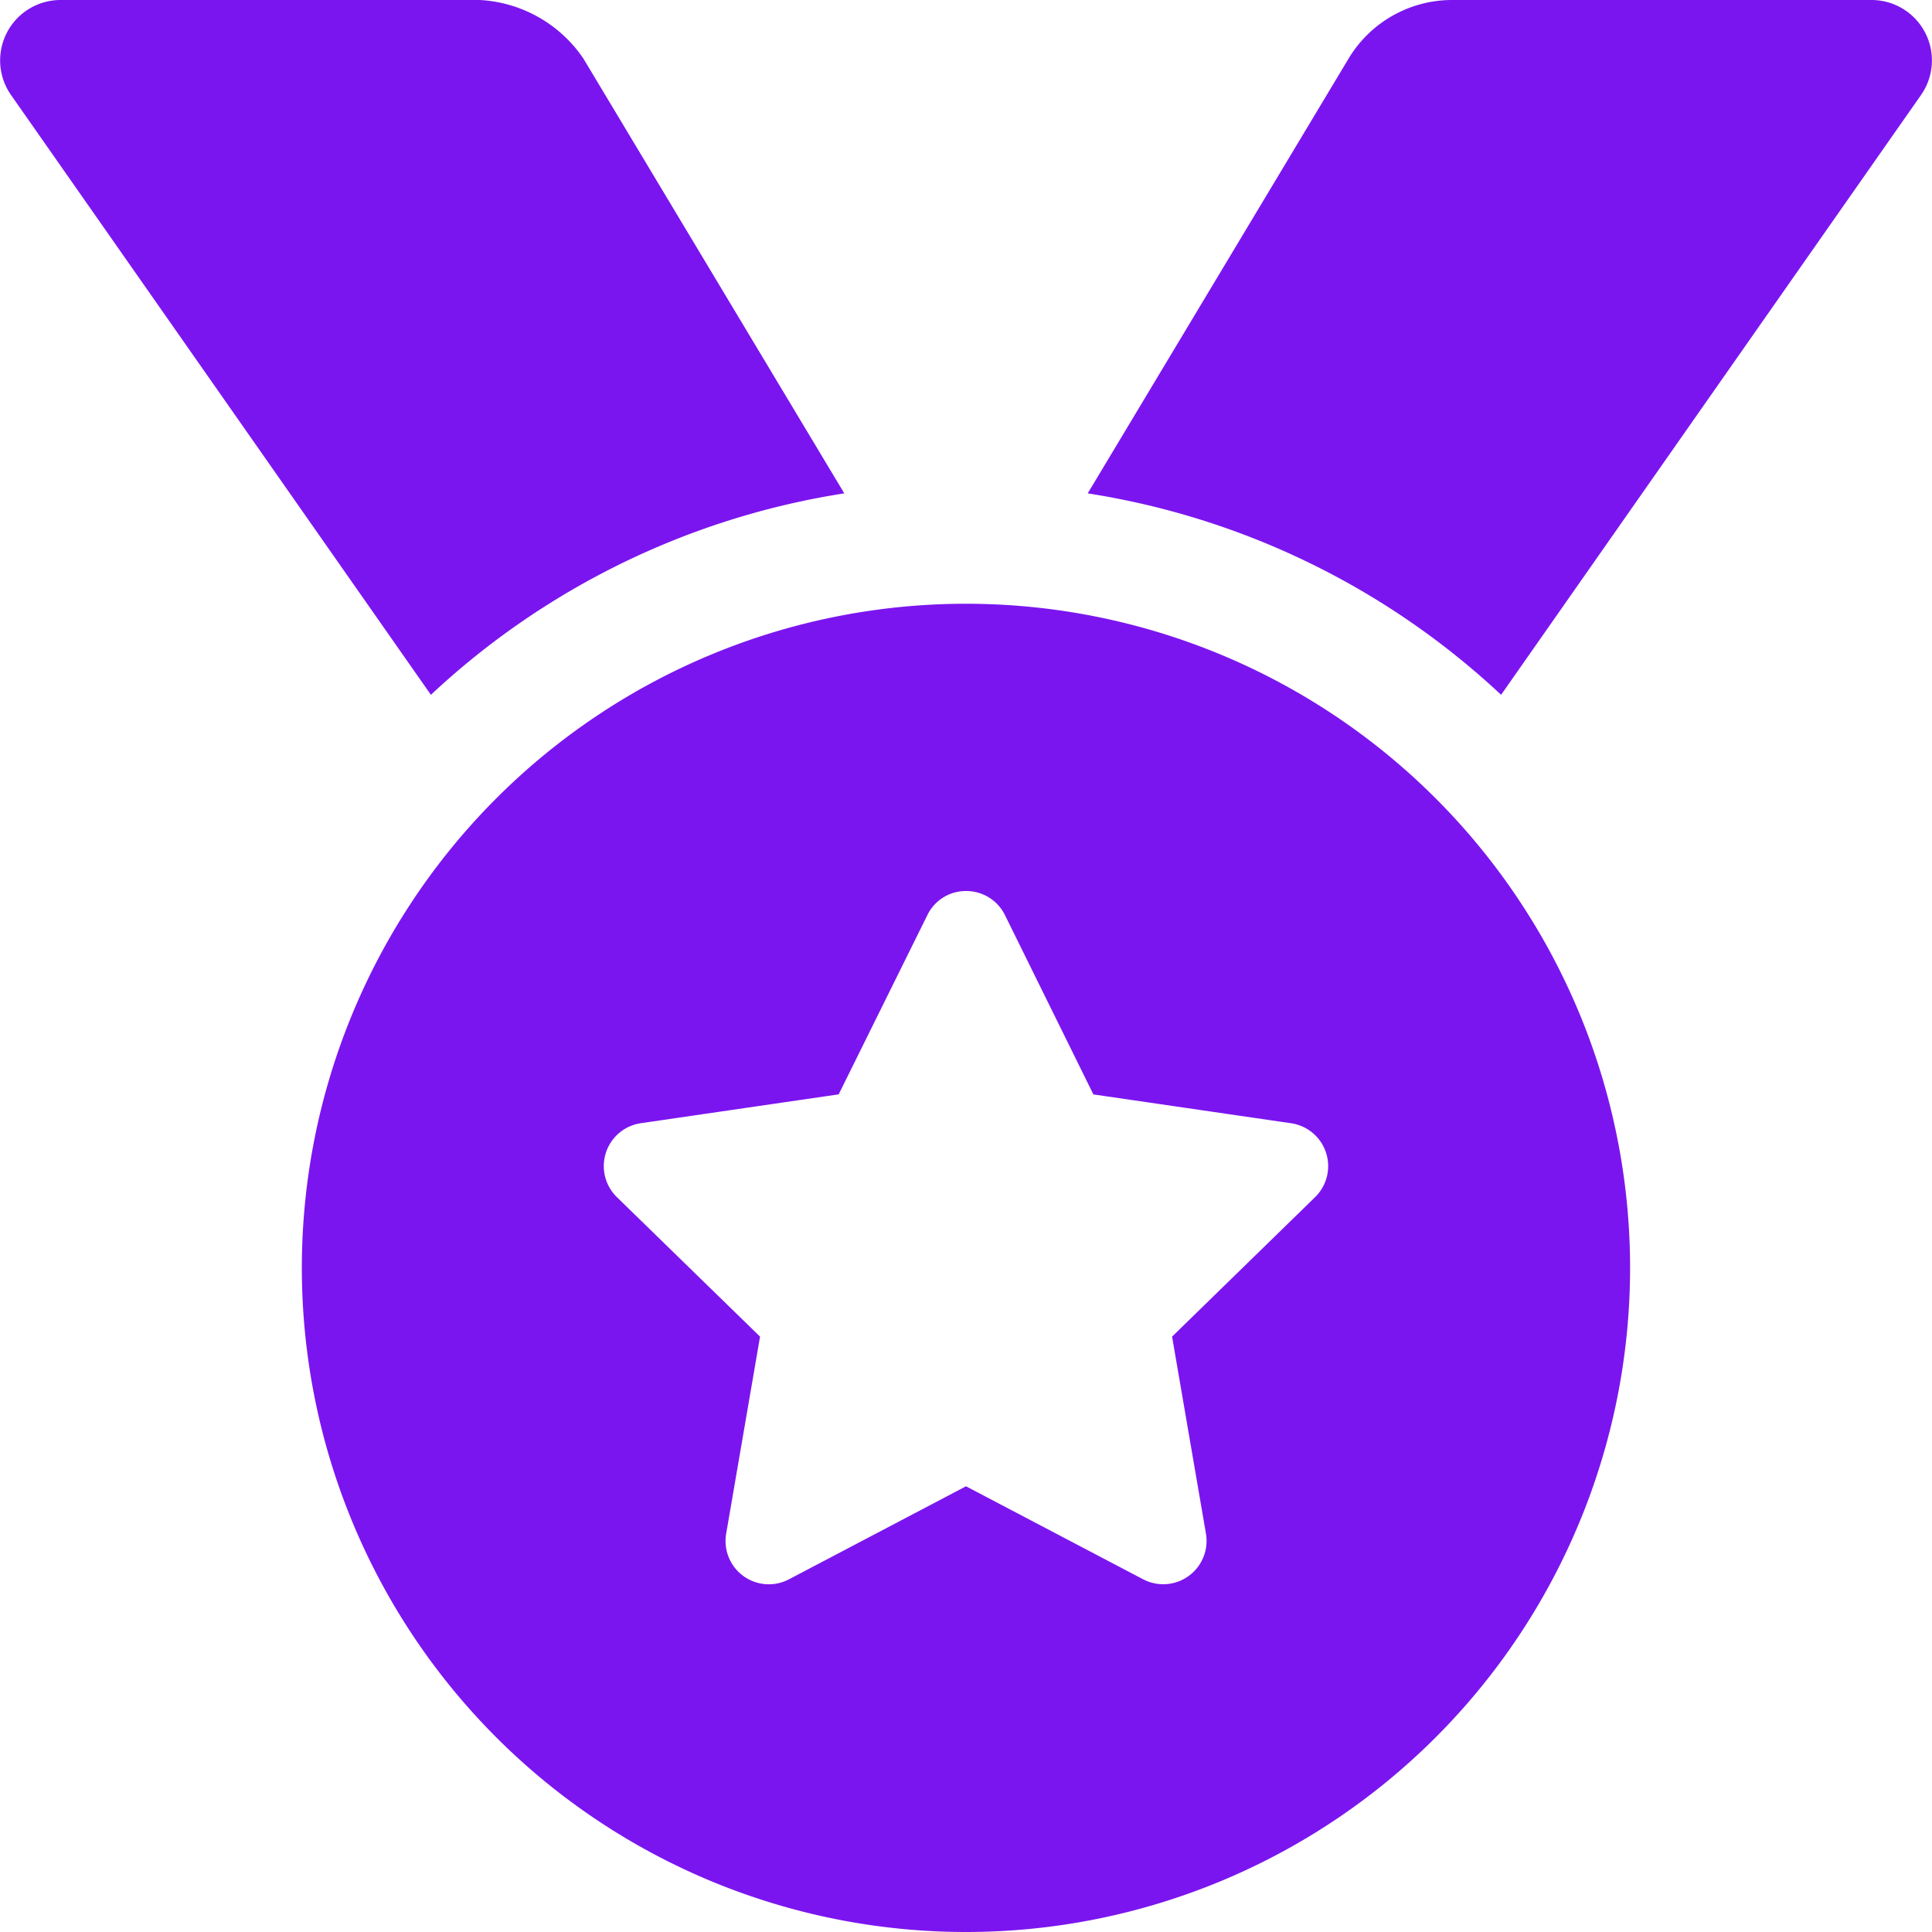
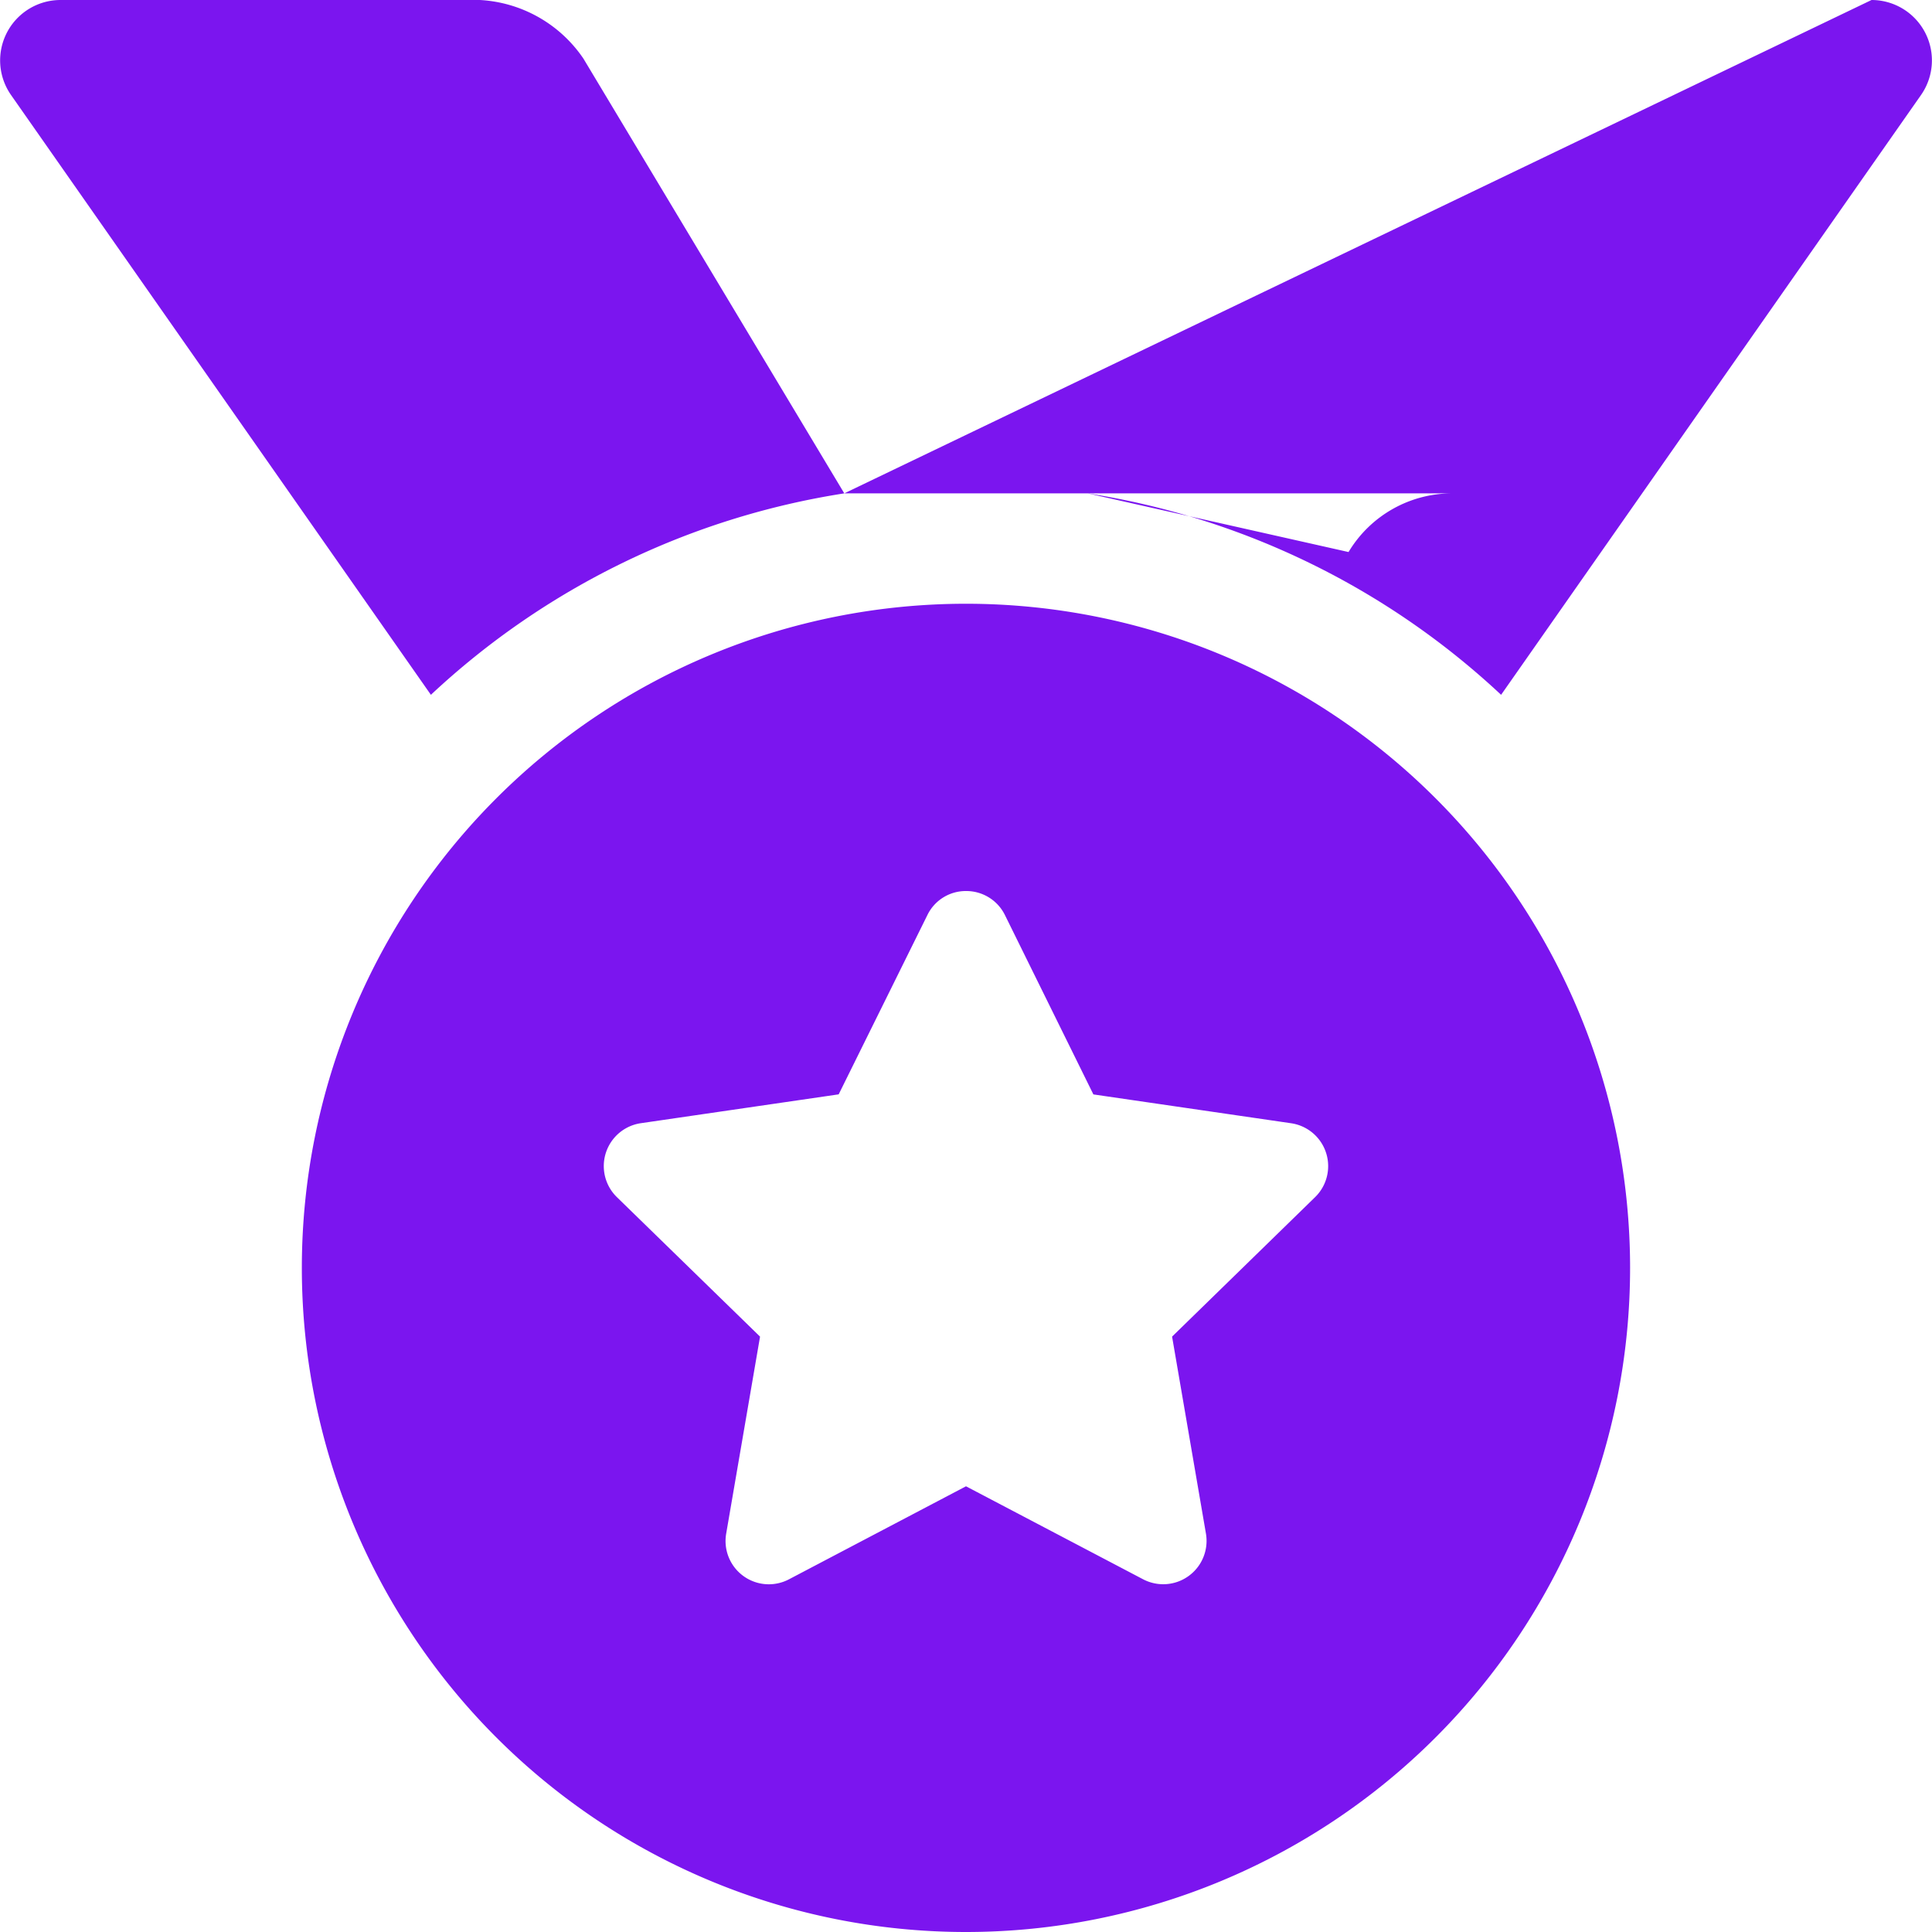
<svg xmlns="http://www.w3.org/2000/svg" width="30" height="30" viewBox="0 0 30 30">
-   <path d="M13.11-18.589,9.06-25.339a2.079,2.079,0,0,0-1.608-.911H.939a.938.938,0,0,0-.768,1.475l6.52,9.314A12.126,12.126,0,0,1,13.11-18.589Zm15.95-7.661H22.548a1.875,1.875,0,0,0-1.608.911L16.89-18.589a12.13,12.13,0,0,1,6.419,3.128l6.52-9.313A.938.938,0,0,0,29.061-26.25ZM15-16.875A10.313,10.313,0,0,0,4.687-6.562,10.313,10.313,0,0,0,15,3.75,10.313,10.313,0,0,0,25.312-6.562,10.313,10.313,0,0,0,15-16.875Zm5.421,9.214L18.2-5.495l.526,3.06a.673.673,0,0,1-.976.708L15-3.171,12.252-1.727a.672.672,0,0,1-.976-.708l.526-3.06L9.579-7.661a.673.673,0,0,1,.372-1.148l3.072-.448L14.4-12.04a.662.662,0,0,1,.6-.374.668.668,0,0,1,.605.374l1.373,2.784,3.072.448A.673.673,0,0,1,20.421-7.661Z" transform="translate(0 26.25)" fill="#7b15ef" />
+   <path d="M13.11-18.589,9.06-25.339a2.079,2.079,0,0,0-1.608-.911H.939a.938.938,0,0,0-.768,1.475l6.52,9.314A12.126,12.126,0,0,1,13.11-18.589ZH22.548a1.875,1.875,0,0,0-1.608.911L16.89-18.589a12.13,12.13,0,0,1,6.419,3.128l6.52-9.313A.938.938,0,0,0,29.061-26.25ZM15-16.875A10.313,10.313,0,0,0,4.687-6.562,10.313,10.313,0,0,0,15,3.75,10.313,10.313,0,0,0,25.312-6.562,10.313,10.313,0,0,0,15-16.875Zm5.421,9.214L18.2-5.495l.526,3.06a.673.673,0,0,1-.976.708L15-3.171,12.252-1.727a.672.672,0,0,1-.976-.708l.526-3.06L9.579-7.661a.673.673,0,0,1,.372-1.148l3.072-.448L14.4-12.04a.662.662,0,0,1,.6-.374.668.668,0,0,1,.605.374l1.373,2.784,3.072.448A.673.673,0,0,1,20.421-7.661Z" transform="translate(0 26.25)" fill="#7b15ef" />
</svg>